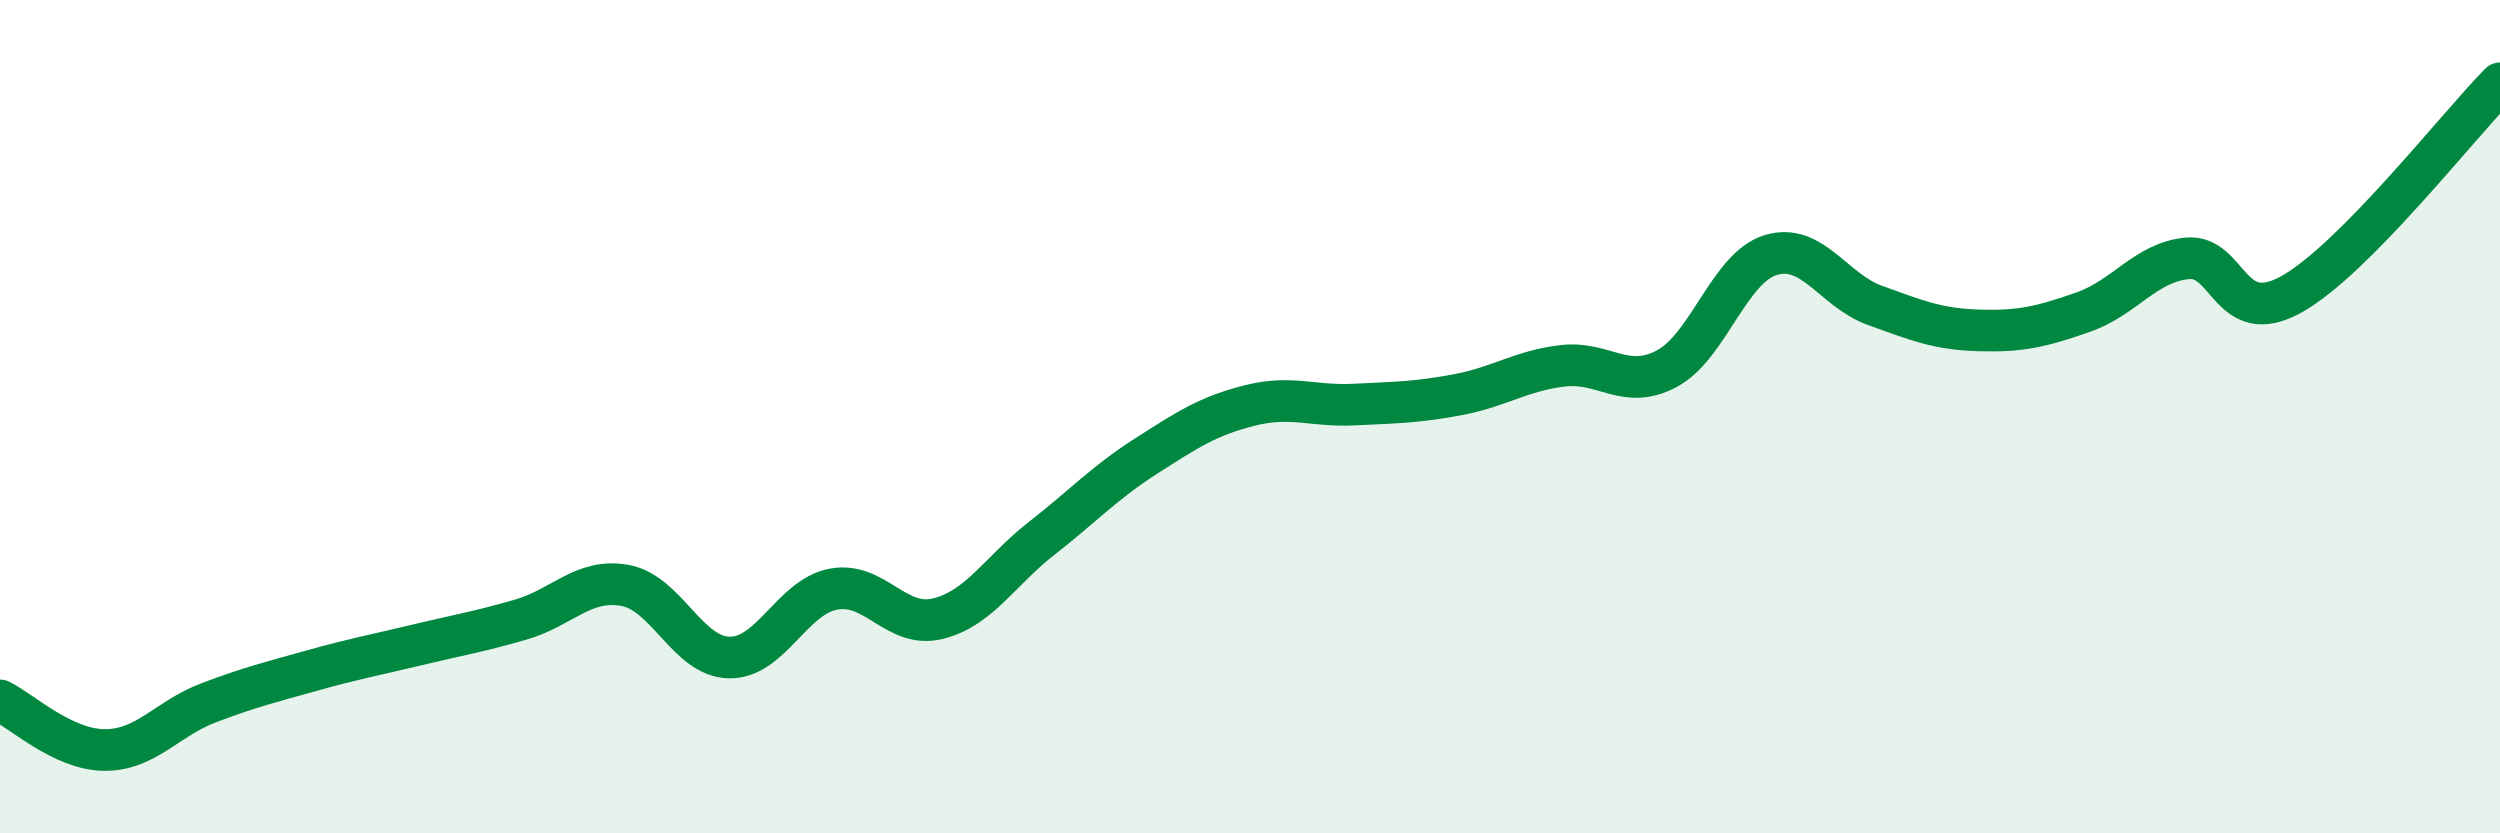
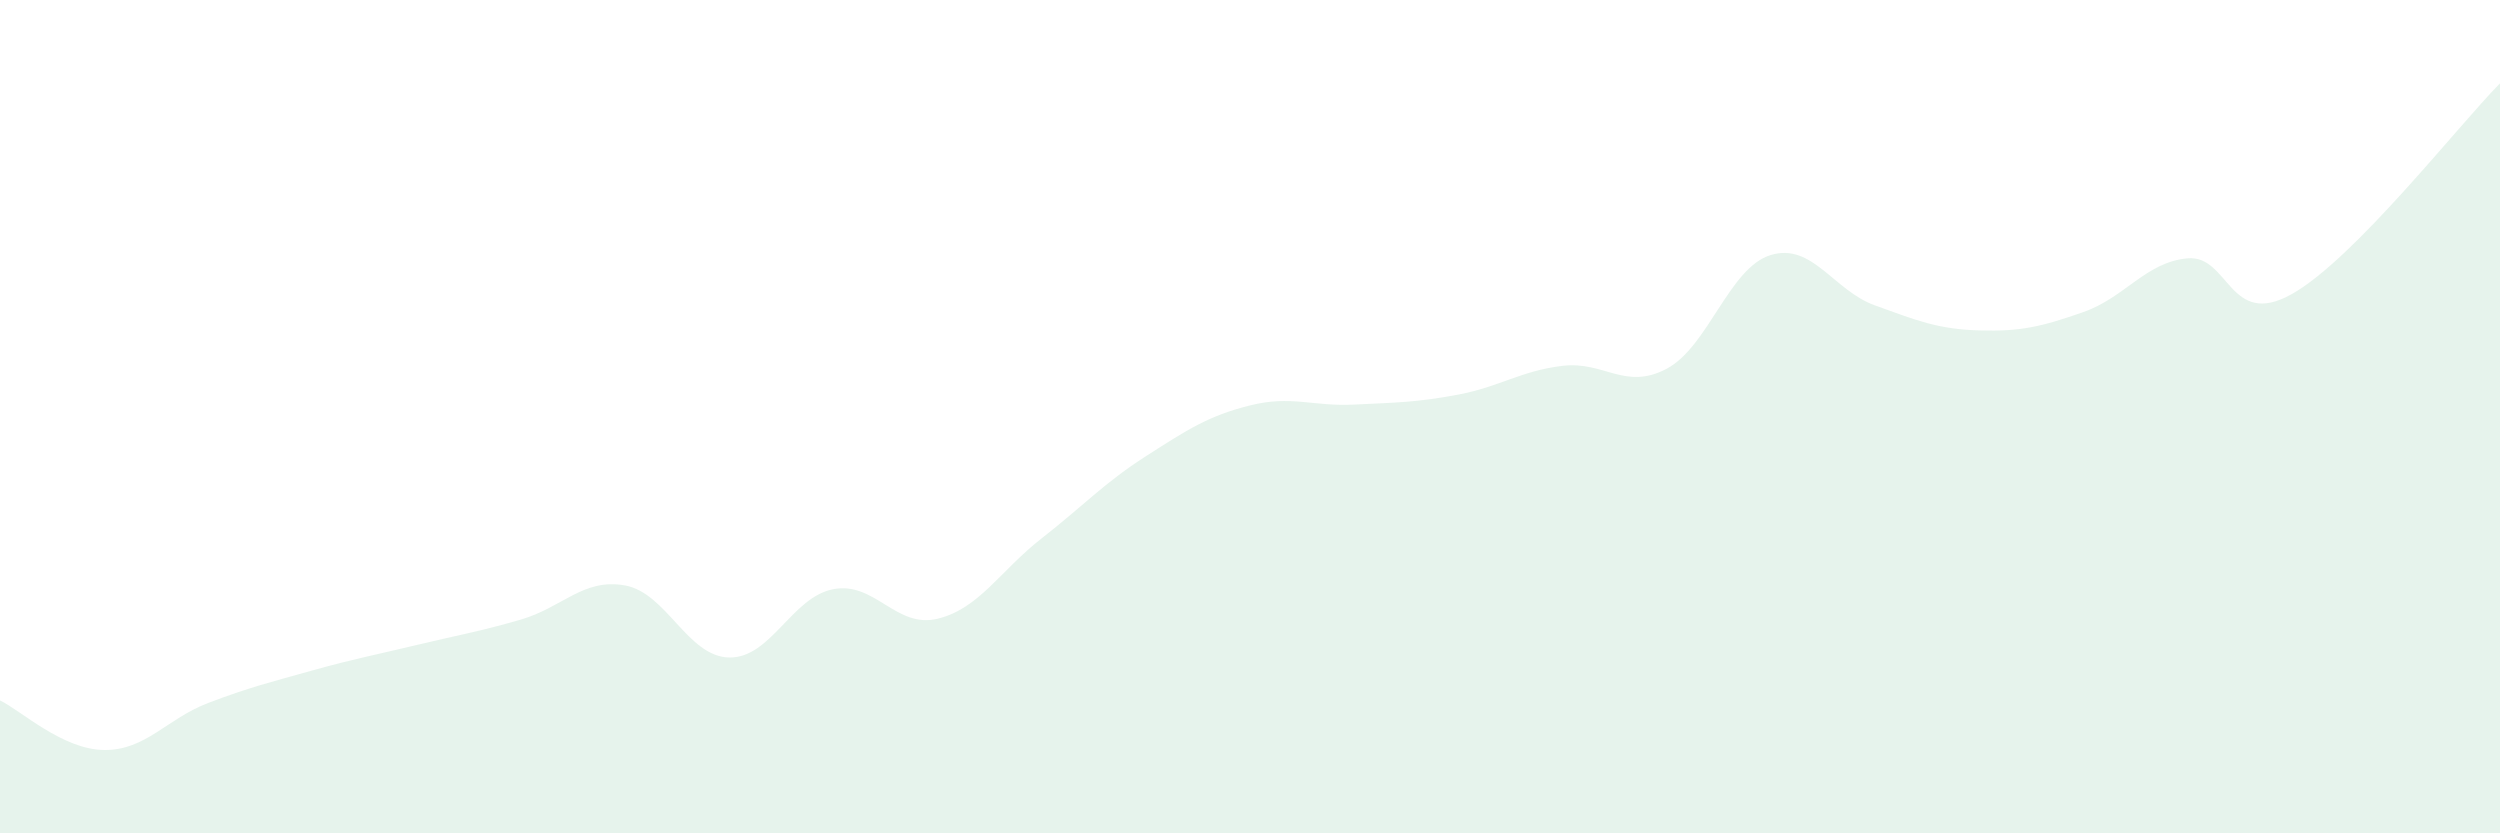
<svg xmlns="http://www.w3.org/2000/svg" width="60" height="20" viewBox="0 0 60 20">
  <path d="M 0,16.81 C 0.5,17.05 1.5,17.99 2.5,18 C 3.5,18.01 4,17.25 5,16.87 C 6,16.49 6.5,16.37 7.5,16.09 C 8.5,15.81 9,15.72 10,15.48 C 11,15.24 11.5,15.16 12.5,14.87 C 13.5,14.58 14,13.87 15,14.05 C 16,14.23 16.5,15.76 17.5,15.78 C 18.5,15.8 19,14.33 20,14.14 C 21,13.95 21.5,15.09 22.5,14.85 C 23.5,14.61 24,13.7 25,12.92 C 26,12.14 26.5,11.59 27.5,10.95 C 28.5,10.31 29,9.98 30,9.73 C 31,9.48 31.5,9.76 32.5,9.71 C 33.5,9.66 34,9.66 35,9.47 C 36,9.28 36.5,8.9 37.5,8.78 C 38.5,8.66 39,9.38 40,8.85 C 41,8.32 41.5,6.42 42.5,6.12 C 43.5,5.82 44,6.97 45,7.33 C 46,7.69 46.5,7.9 47.5,7.93 C 48.5,7.96 49,7.84 50,7.49 C 51,7.14 51.5,6.29 52.5,6.2 C 53.5,6.11 53.5,7.9 55,7.06 C 56.5,6.22 59,3.01 60,2L60 20L0 20Z" fill="#008740" opacity="0.1" stroke-linecap="round" stroke-linejoin="round" />
-   <path d="M 0,16.81 C 0.5,17.05 1.5,17.99 2.5,18 C 3.5,18.01 4,17.25 5,16.87 C 6,16.49 6.5,16.37 7.5,16.09 C 8.5,15.81 9,15.72 10,15.48 C 11,15.24 11.5,15.16 12.5,14.87 C 13.5,14.58 14,13.87 15,14.05 C 16,14.23 16.5,15.76 17.5,15.78 C 18.5,15.8 19,14.33 20,14.14 C 21,13.95 21.5,15.09 22.5,14.85 C 23.5,14.61 24,13.7 25,12.92 C 26,12.14 26.5,11.59 27.5,10.95 C 28.5,10.31 29,9.98 30,9.73 C 31,9.48 31.5,9.76 32.5,9.71 C 33.5,9.66 34,9.66 35,9.47 C 36,9.28 36.5,8.9 37.5,8.78 C 38.5,8.66 39,9.38 40,8.85 C 41,8.32 41.5,6.42 42.5,6.12 C 43.5,5.82 44,6.97 45,7.33 C 46,7.69 46.5,7.9 47.5,7.93 C 48.5,7.96 49,7.84 50,7.49 C 51,7.14 51.5,6.29 52.5,6.2 C 53.5,6.11 53.5,7.9 55,7.06 C 56.5,6.22 59,3.01 60,2" stroke="#008740" stroke-width="1" fill="none" stroke-linecap="round" stroke-linejoin="round" />
</svg>